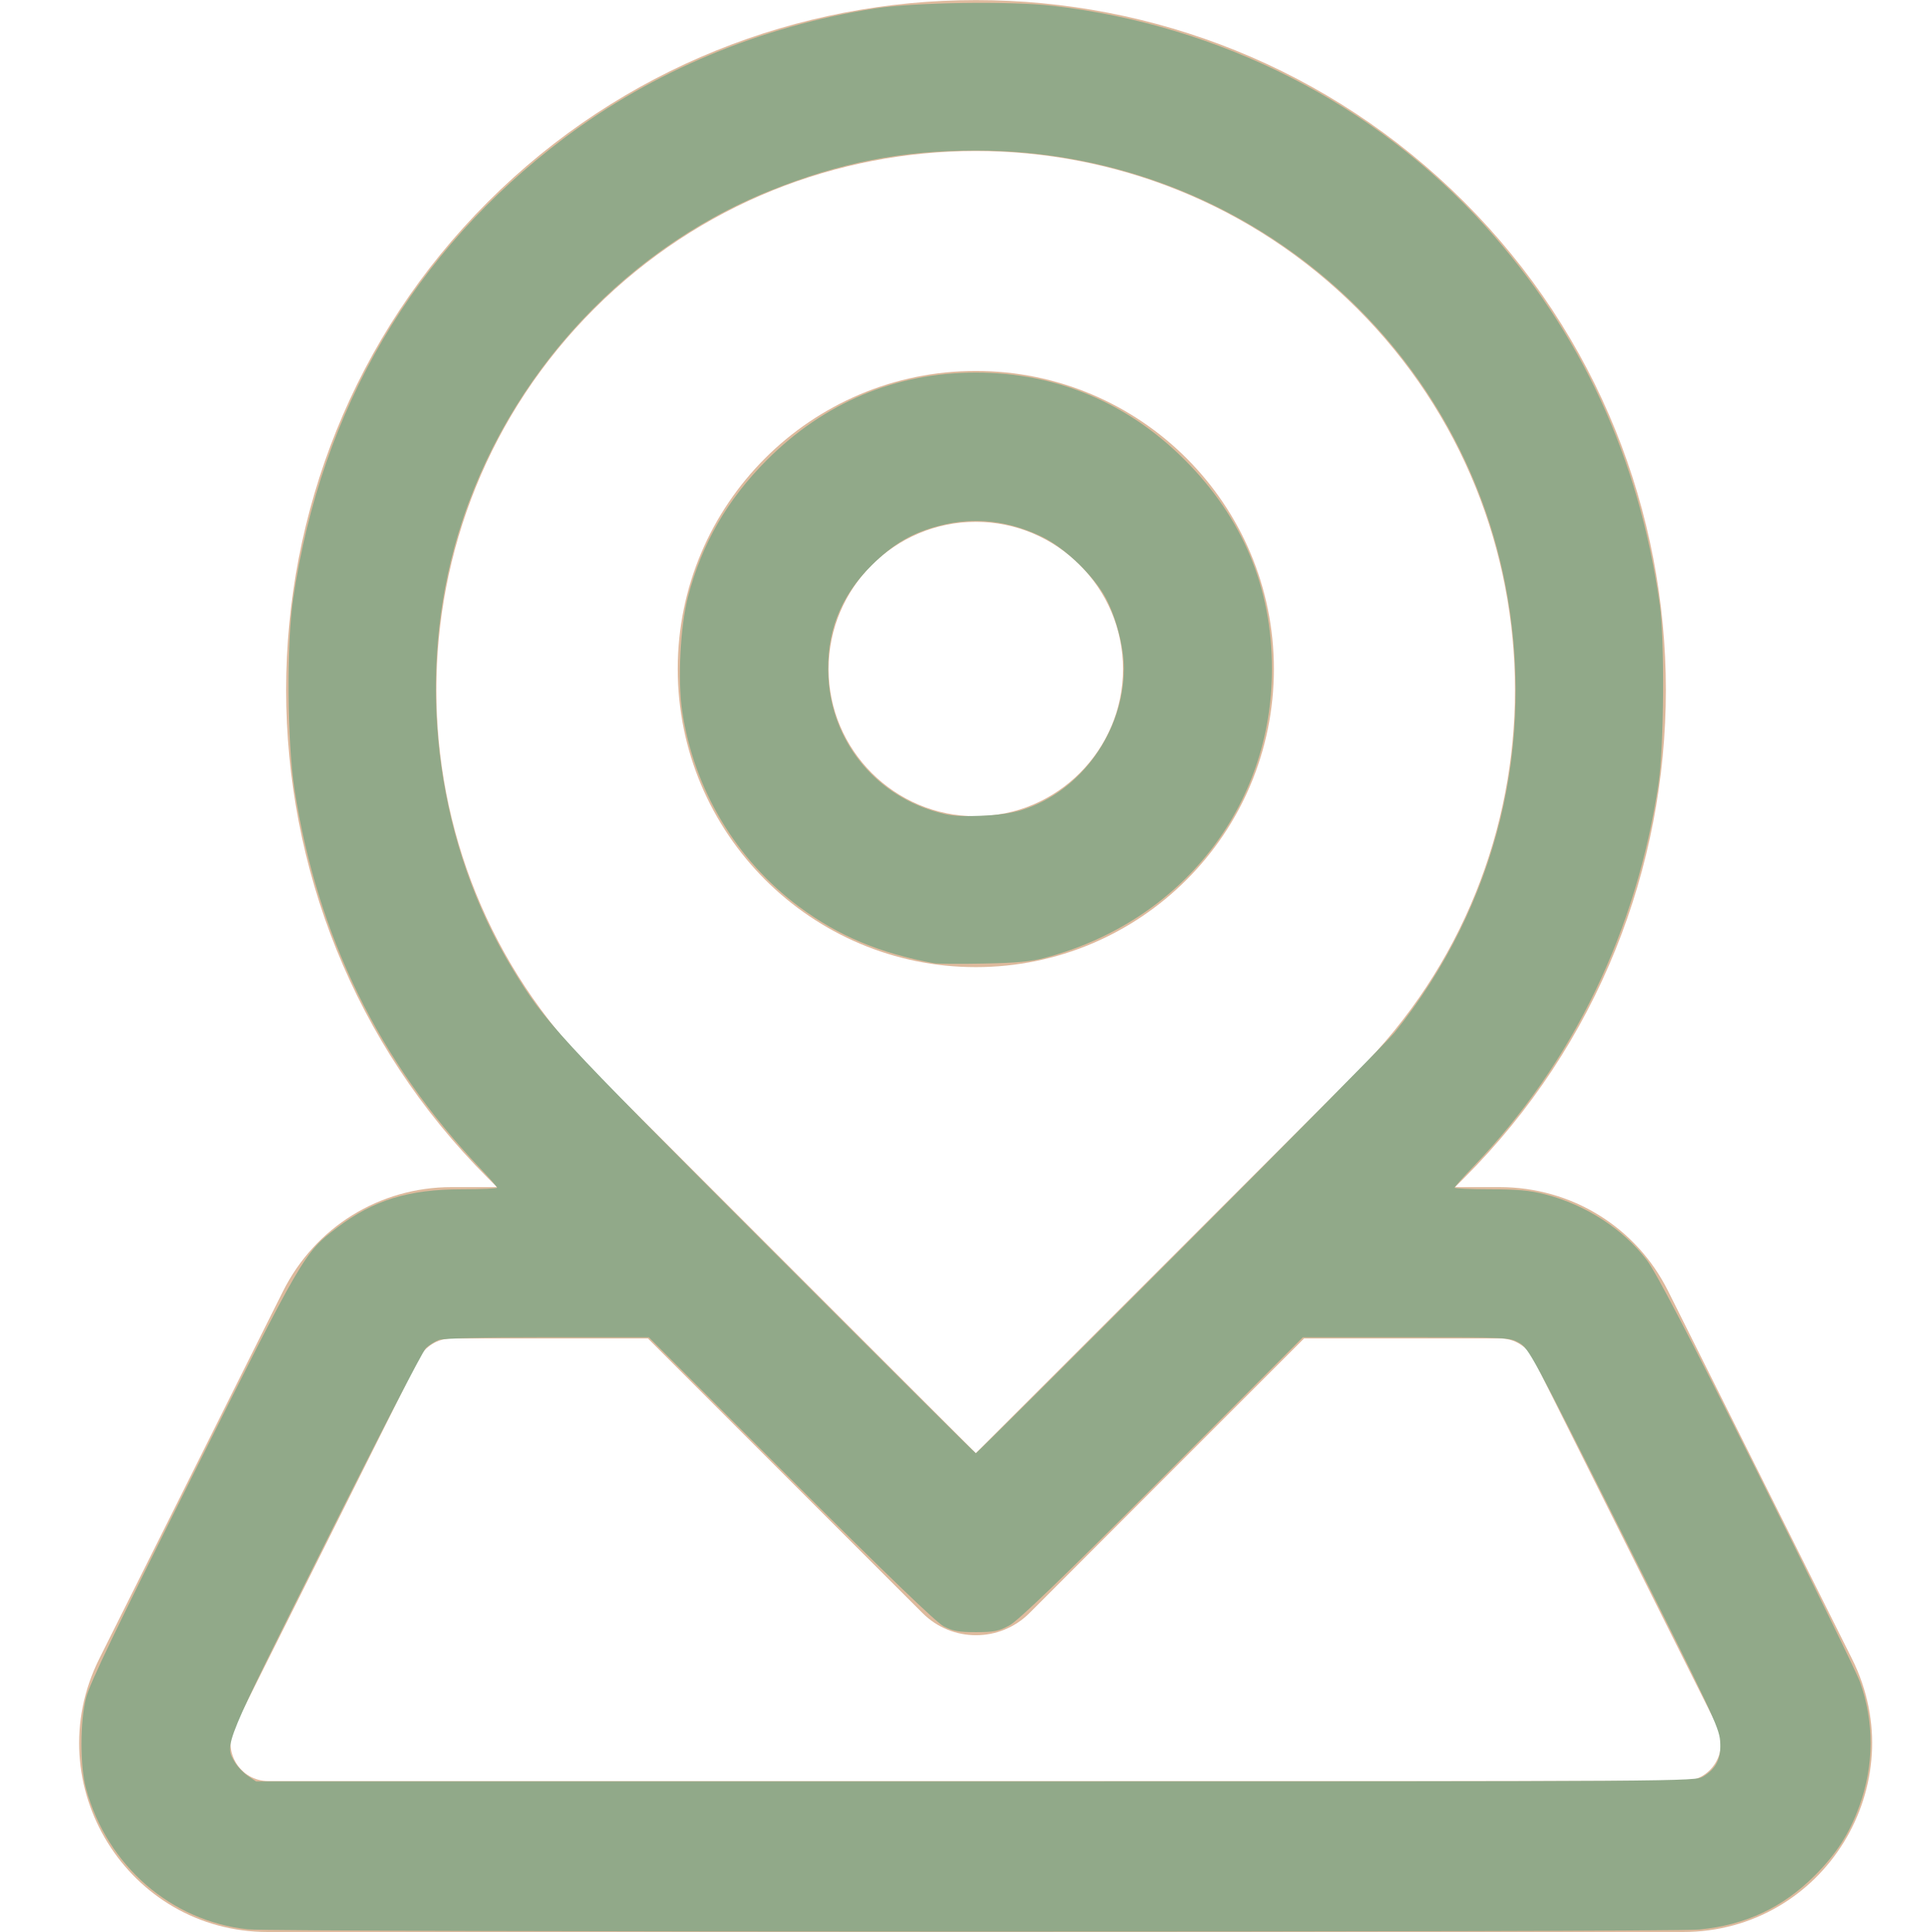
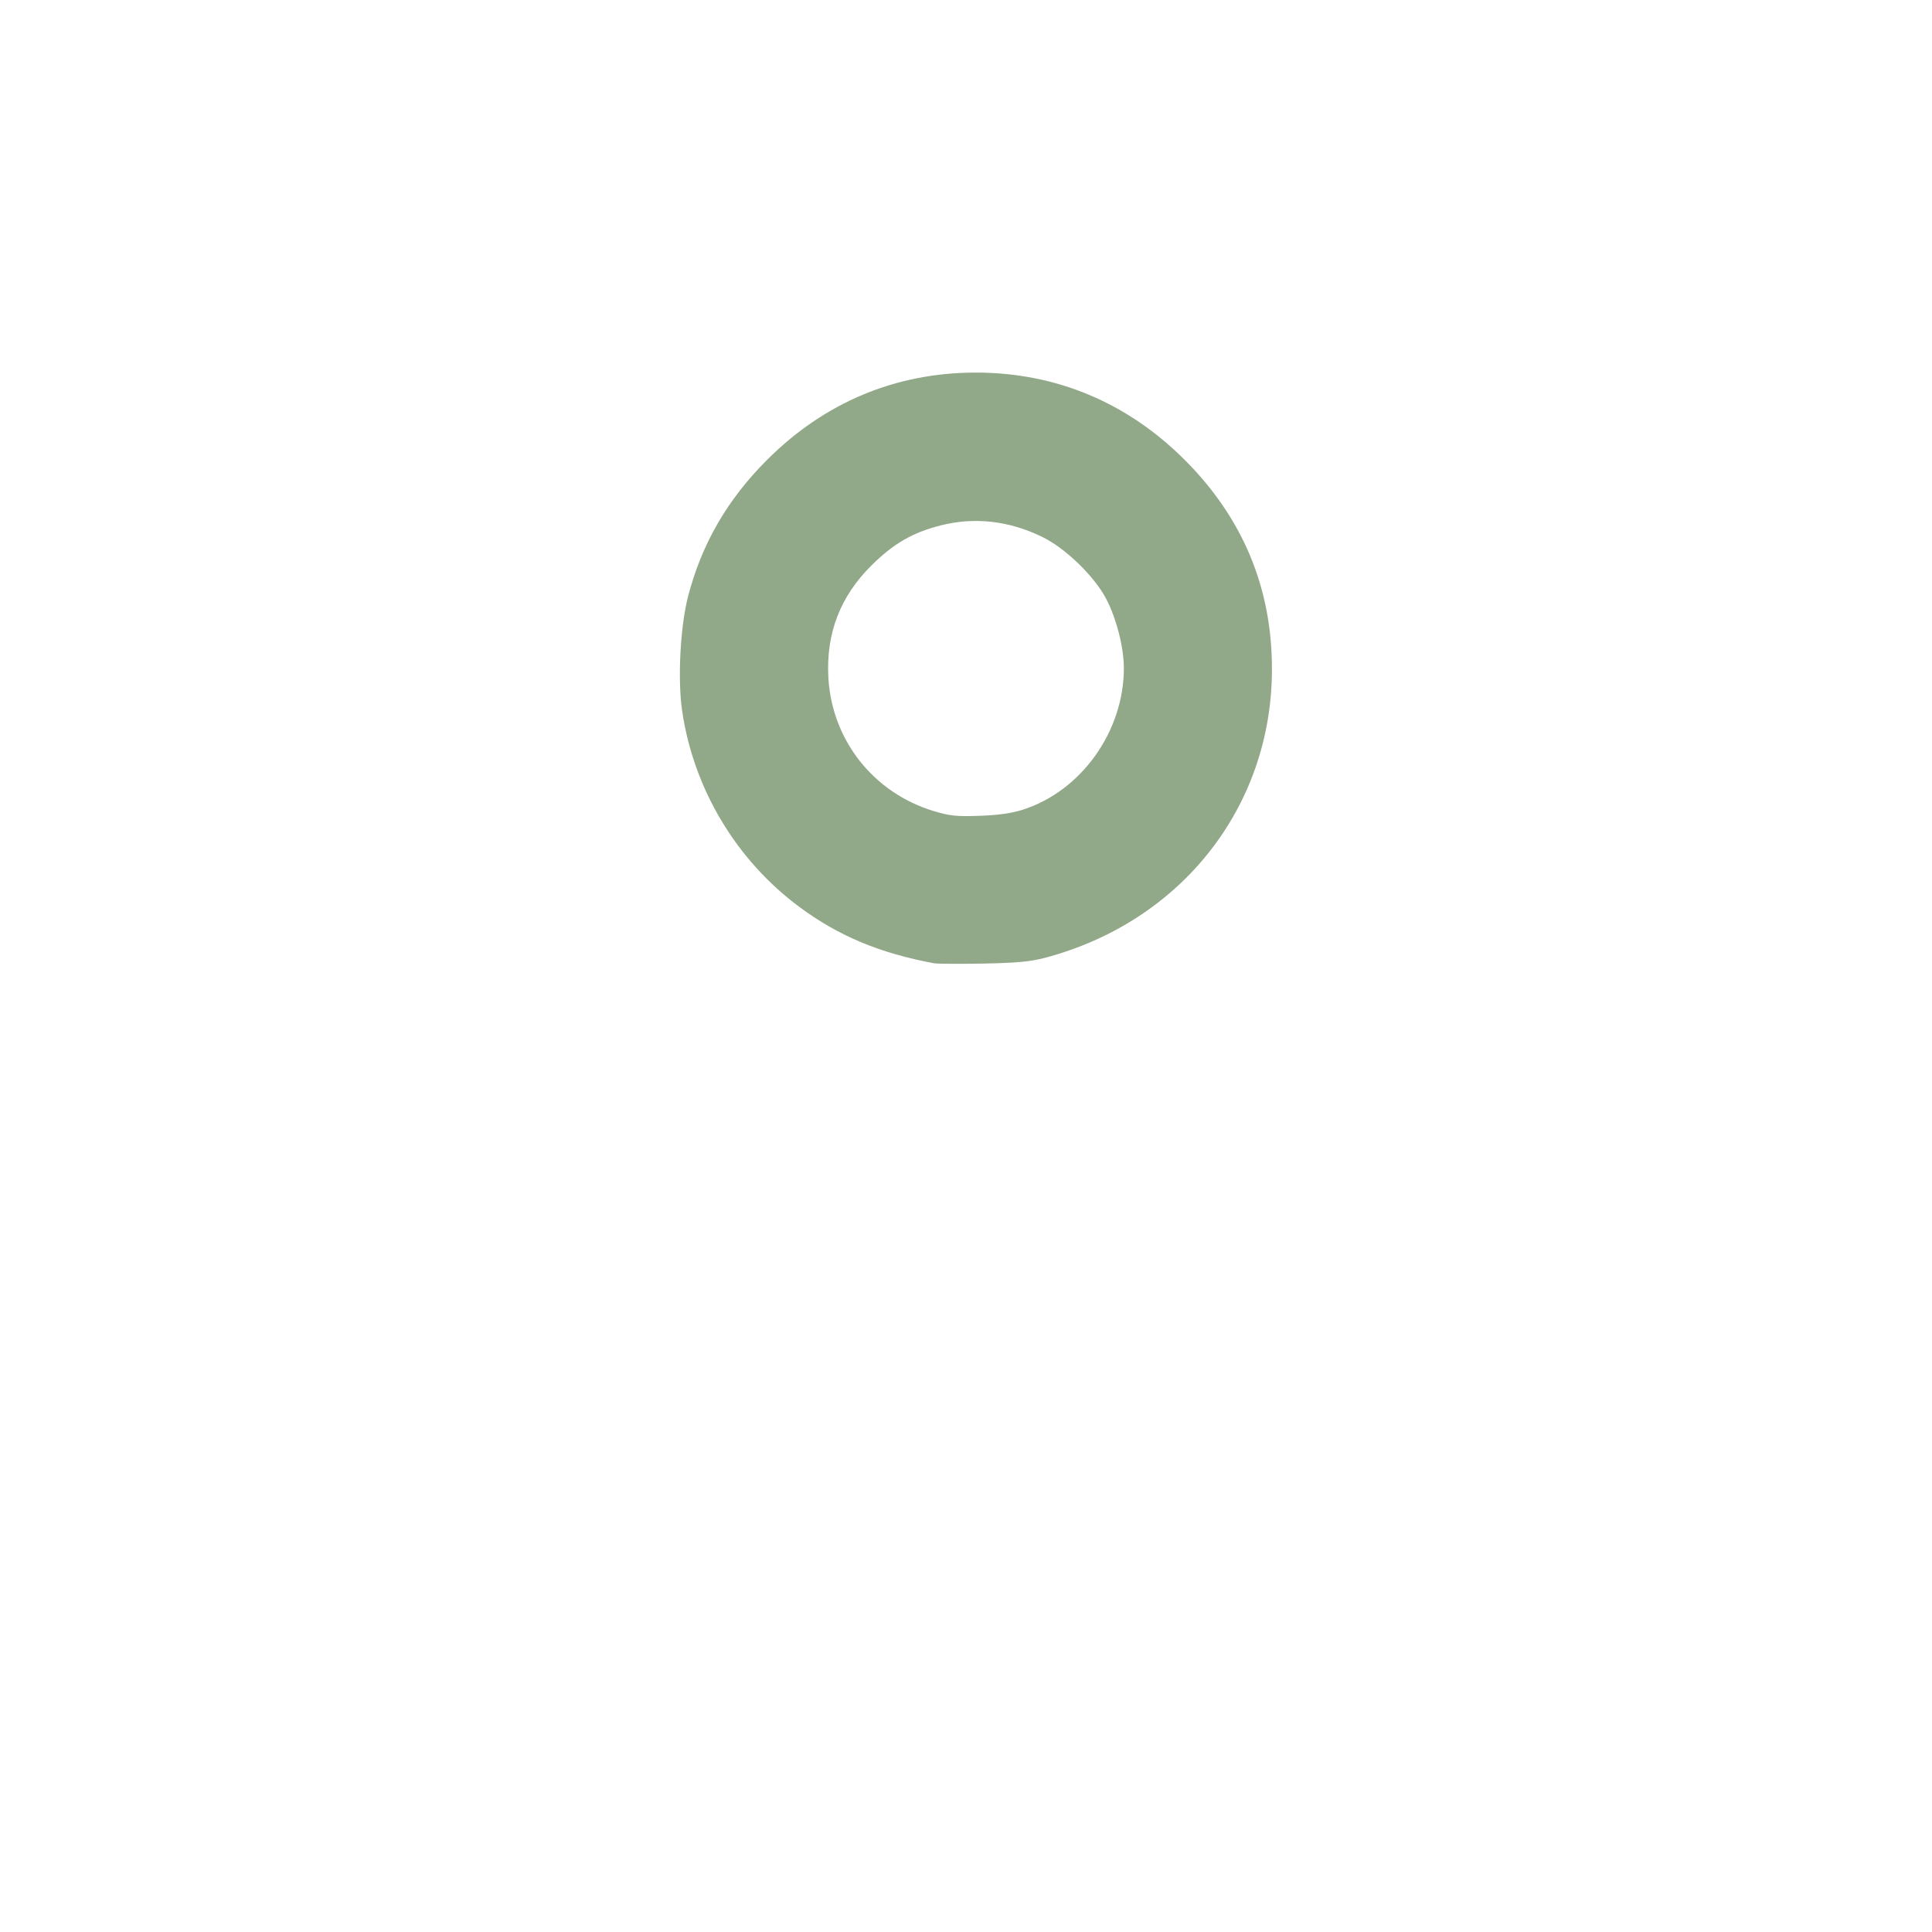
<svg xmlns="http://www.w3.org/2000/svg" xmlns:ns1="http://sodipodi.sourceforge.net/DTD/sodipodi-0.dtd" xmlns:ns2="http://www.inkscape.org/namespaces/inkscape" version="1.1" id="Layer_1" x="0px" y="0px" viewBox="0 0 512 512" style="enable-background:new 0 0 512 512;" xml:space="preserve" ns1:docname="address.svg" ns2:version="1.1.1 (eb90963e84, 2021-10-02)">
  <defs id="defs1839" />
  <ns1:namedview id="namedview1837" pagecolor="#ffffff" bordercolor="#666666" borderopacity="1.0" ns2:pageshadow="2" ns2:pageopacity="0.0" ns2:pagecheckerboard="0" showgrid="false" ns2:zoom="1.5292969" ns2:cx="256" ns2:cy="253.71137" ns2:window-width="1920" ns2:window-height="960" ns2:window-x="0" ns2:window-y="27" ns2:window-maximized="1" ns2:current-layer="Layer_1" />
  <style type="text/css" id="style1828">
	.st0{fill:#DEBA9D;}
</style>
  <g transform="matrix(1,0,0,1,20,0)" id="g1834">
    <g id="g1832">
-       <path class="st0" d="M470.8,439.6l-48.7-97.4c-8.5-17.1-25.7-27.6-44.7-27.6h-11.8l2.4-2.4c71.3-71.3,71.3-187.4,0-258.7    c-71.3-71.3-187.4-71.3-258.7,0c-71.3,71.3-71.3,187.4,0,258.7l2.4,2.4H99.7c-19.1,0-36.2,10.6-44.7,27.6L6.3,439.6    c-16.6,33.3,7.6,72.4,44.7,72.4h375C463.3,512,487.4,472.8,470.8,439.6z M137.5,81.8c55.7-55.7,146.4-55.7,202.2,0    c55.7,55.7,55.7,146.4,0,202.2c-5.9,5.9-95.2,95.2-101.1,101.1c-5.9-5.9-95.2-95.2-101.1-101.1C81.7,228.2,81.7,137.5,137.5,81.8z     M426.1,472h-375c-7.4,0-12.3-7.8-8.9-14.5l48.7-97.3c1.7-3.4,5.1-5.5,8.9-5.5h51.9l72.8,72.8c7.8,7.8,20.5,7.8,28.3,0l72.8-72.8    h51.9c3.8,0,7.2,2.1,8.9,5.5l48.7,97.3C438.3,464.2,433.5,472,426.1,472z M238.6,256.3c43.6,0,79-35.4,79-79c0-43.6-35.4-79-79-79    c-43.6,0-79,35.4-79,79C159.6,220.8,195,256.3,238.6,256.3z M238.6,138.3c21.5,0,39,17.5,39,39s-17.5,39-39,39s-39-17.5-39-39    S217.1,138.3,238.6,138.3z" id="path1830" />
-     </g>
+       </g>
  </g>
-   <path style="fill:#91a989;stroke-width:0.654;fill-opacity:1" d="m 65.716,511.302 c -20.391,-2.177 -37.337,-16.899 -42.899,-37.266 -1.635,-5.989 -1.632,-17.709 0.007,-24.156 0.935,-3.677 7.997,-18.403 28.222,-58.851 29.305,-58.605 29.607,-59.124 38.291,-65.693 9.646,-7.298 18.953,-10.159 33.045,-10.159 5.157,0 9.377,-0.187 9.377,-0.414 0,-0.228 -2.013,-2.533 -4.473,-5.123 C 100.416,281.352 84.058,247.976 78.047,209.177 76.095,196.574 75.922,170.633 77.71,158.57 85.16,108.297 109.707,66.568 149.415,36.674 173.077,18.859 201.465,7 231.806,2.253 242.26,0.618 267.745,0.241 279.071,1.554 323.454,6.702 364.387,27.544 393.521,59.831 c 25.52,28.282 40.861,61.518 46.33,100.373 1.329,9.441 1.138,37.493 -0.322,47.407 -5.731,38.899 -22.7,74.062 -48.927,101.381 -2.822,2.939 -5.13,5.533 -5.13,5.764 0,0.231 4.22,0.421 9.377,0.421 7.255,0 10.547,0.298 14.549,1.318 10.755,2.741 20.783,9.219 27.048,17.473 2.356,3.104 11.021,19.719 29.075,55.753 14.145,28.232 26.477,53.443 27.403,56.024 3.801,10.586 3.734,22.194 -0.191,32.948 -2.668,7.312 -6.053,12.576 -11.767,18.305 -8.515,8.536 -18.374,13.159 -30.598,14.348 -7.799,0.759 -377.53,0.716 -384.651,-0.044 z M 451.357,470.808 c 3.556,-2.168 4.857,-4.916 4.492,-9.485 -0.287,-3.595 -2.421,-8.113 -25.472,-53.953 -24.252,-48.227 -25.252,-50.082 -27.765,-51.494 -2.584,-1.452 -2.839,-1.465 -29.983,-1.465 H 345.252 l -37.27,37.317 c -27.006,27.04 -38.17,37.797 -40.539,39.061 -2.804,1.496 -4.061,1.744 -8.828,1.745 -4.551,0.001 -6.091,-0.275 -8.501,-1.526 -1.996,-1.036 -15.037,-13.599 -40.549,-39.062 l -37.607,-37.535 h -26.923 c -17.483,0 -27.568,0.245 -28.764,0.697 -1.012,0.384 -2.535,1.34 -3.383,2.125 -0.848,0.785 -12.866,24.066 -26.707,51.734 -27.187,54.348 -26.737,53.258 -23.966,58.002 0.705,1.207 2.266,2.858 3.469,3.669 l 2.187,1.473 190.677,-0.003 c 189.112,-0.003 190.695,-0.013 192.808,-1.302 z M 312.947,331.034 c 29.692,-29.76 55.171,-55.581 56.62,-57.379 27.142,-33.696 37.718,-76.852 29.243,-119.336 C 385.519,87.699 326.89,39.854 258.589,39.893 c -19.717,0.011 -36.039,3.203 -54.578,10.672 -40.476,16.308 -72.133,52.12 -83.624,94.599 -10.12,37.408 -4.29,79.247 15.58,111.813 8.491,13.916 10.906,16.536 67.65,73.403 30.055,30.12 54.803,54.764 54.995,54.764 0.192,0 24.643,-24.349 54.335,-54.11 z" id="path2981" />
  <path style="fill:#91a989;fill-opacity:1;stroke-width:0.654" d="m 247.499,255.269 c -14.365,-2.666 -25.226,-7.207 -35.613,-14.891 -16.778,-12.412 -28.093,-31.331 -31.121,-52.038 -1.213,-8.296 -0.479,-22.379 1.579,-30.29 3.627,-13.943 10.399,-25.647 20.934,-36.182 15.251,-15.251 34.102,-23.13 55.337,-23.13 21.19,0 40.118,7.912 55.337,23.13 15.412,15.412 23.122,33.885 23.128,55.415 0.01,36.426 -23.928,66.916 -60.085,76.531 -3.862,1.027 -7.535,1.372 -16.418,1.541 -6.294,0.12 -12.179,0.081 -13.078,-0.086 z m 23.587,-40.702 c 15.459,-4.96 26.707,-20.694 26.751,-37.421 0.014,-5.467 -1.964,-13.25 -4.691,-18.455 -3.13,-5.975 -10.763,-13.38 -16.876,-16.373 -8.857,-4.337 -18.018,-5.37 -27.074,-3.054 -7.378,1.887 -12.394,4.791 -18.218,10.551 -8.346,8.252 -12.126,18.118 -11.445,29.866 0.958,16.506 11.95,30.411 27.866,35.248 4.263,1.295 6.069,1.484 12.197,1.27 4.937,-0.172 8.541,-0.683 11.49,-1.63 z" id="path3065" />
</svg>